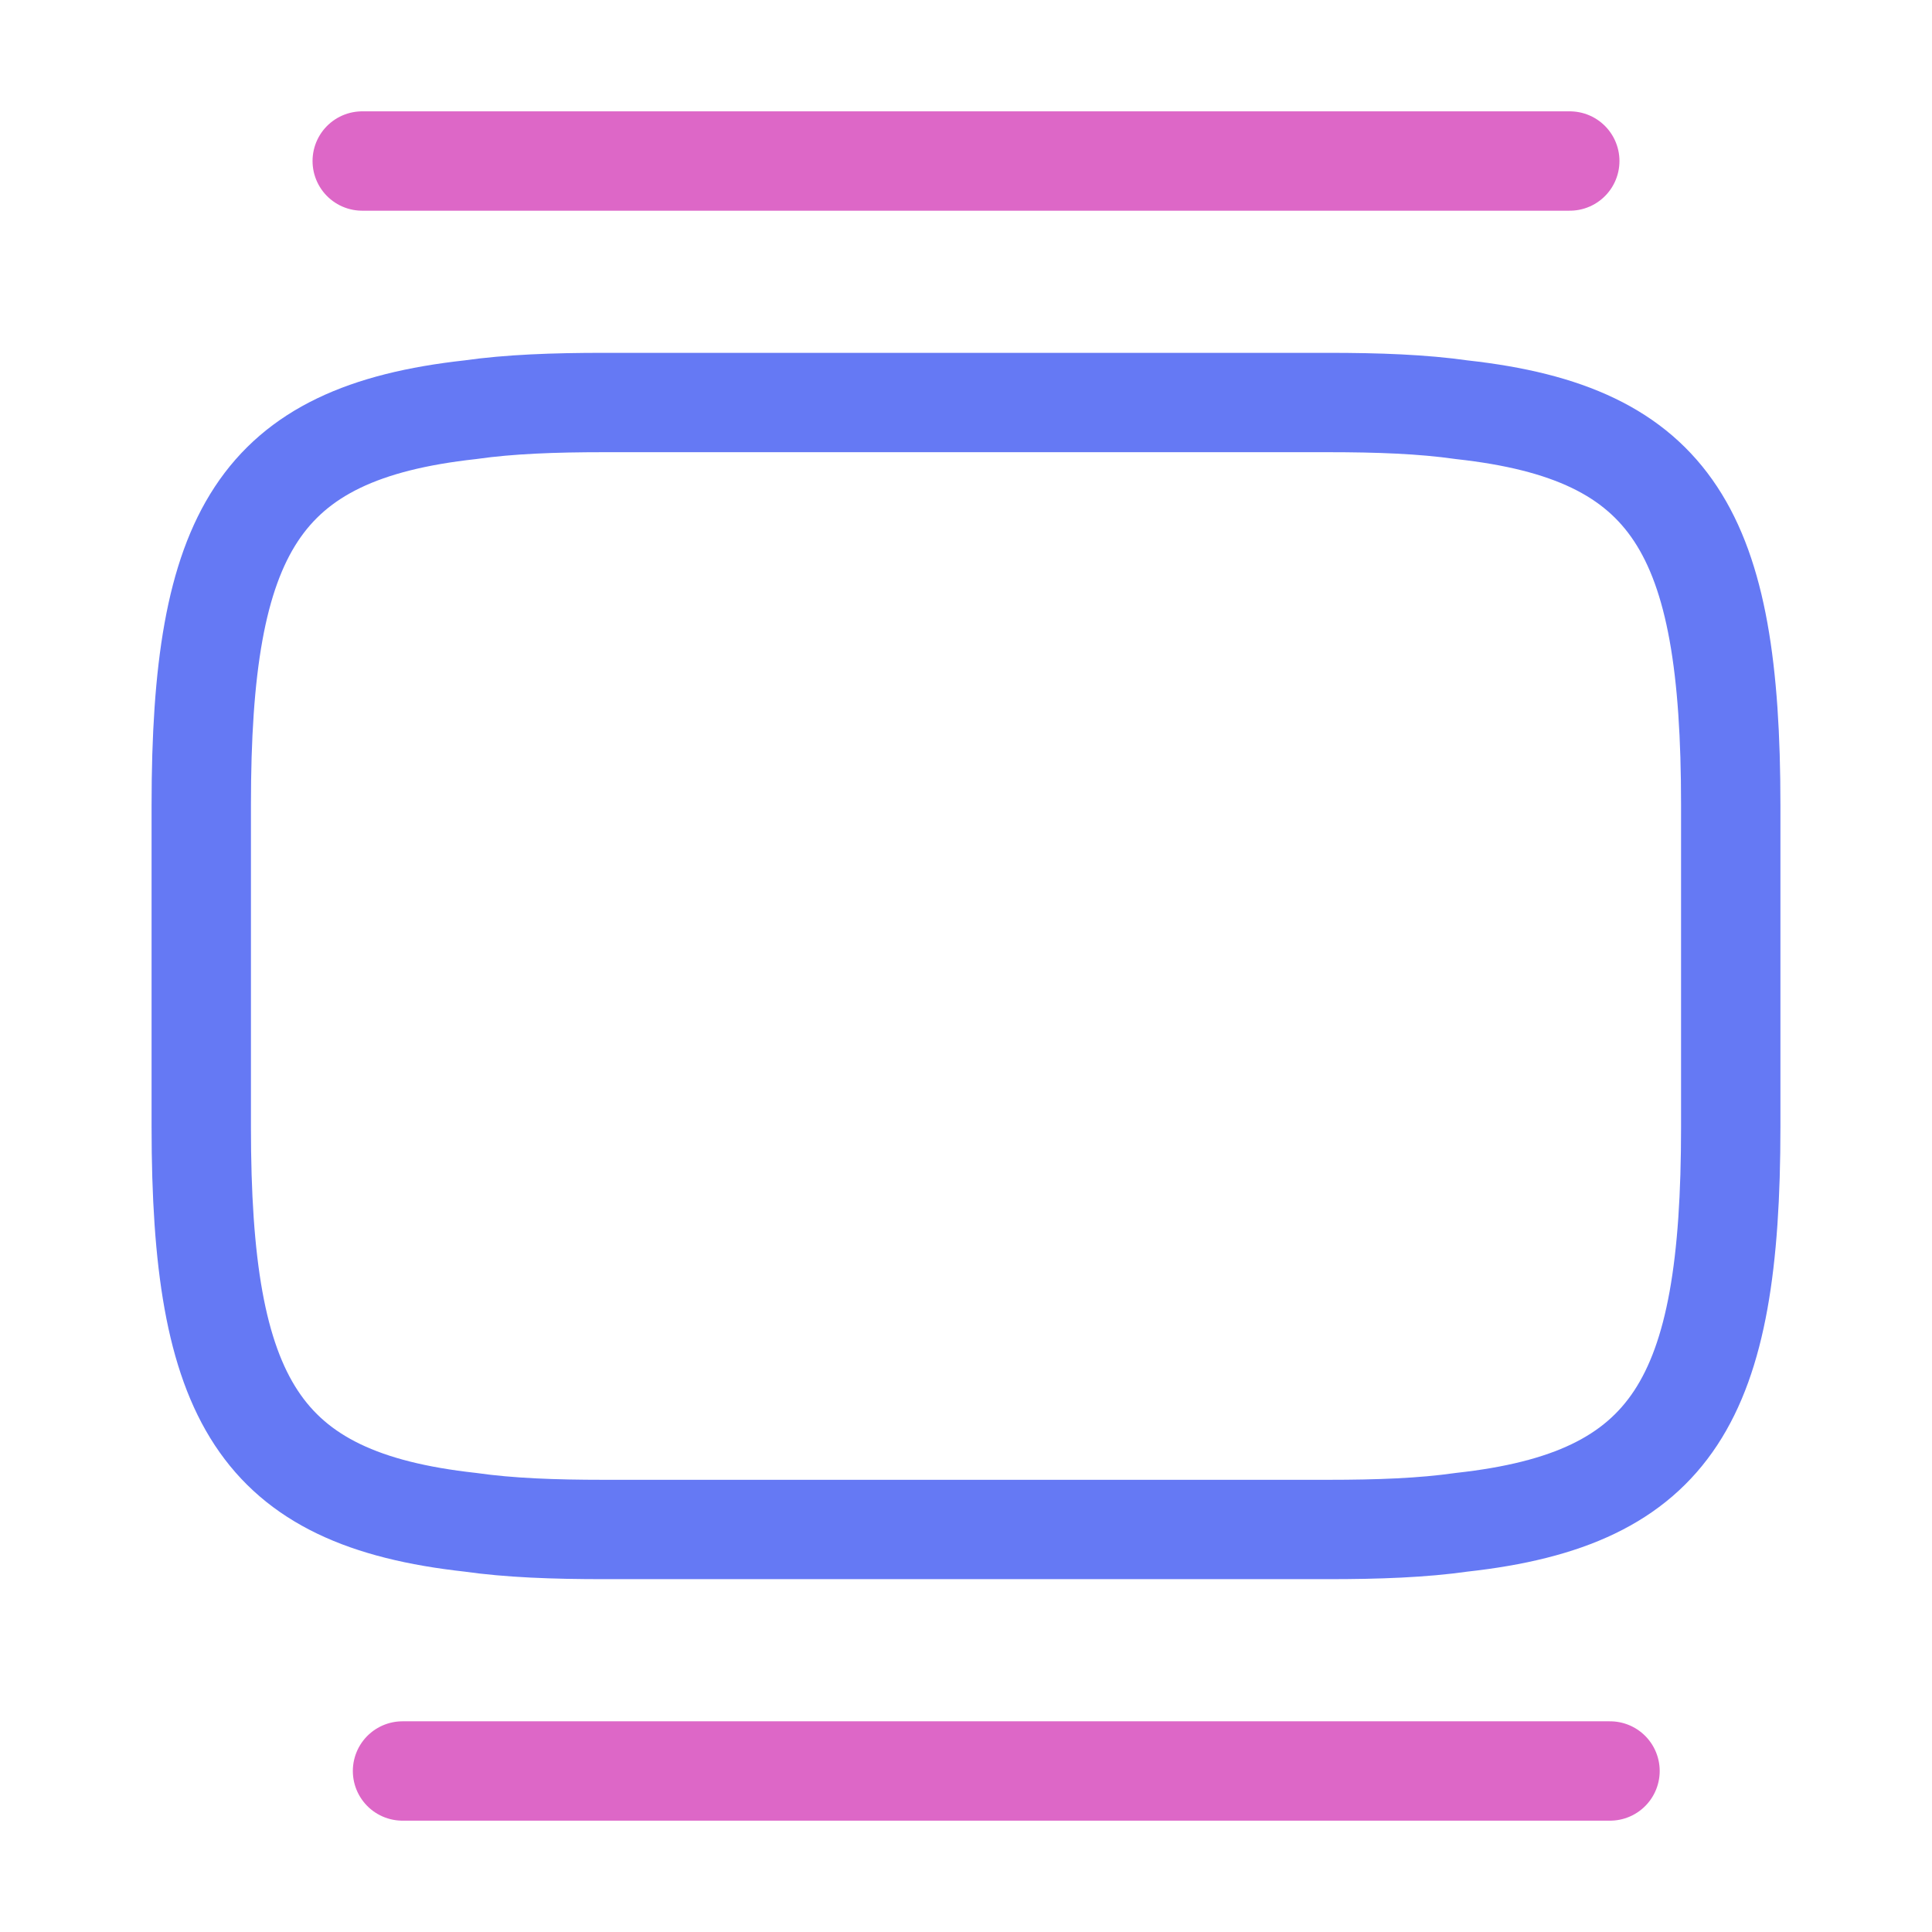
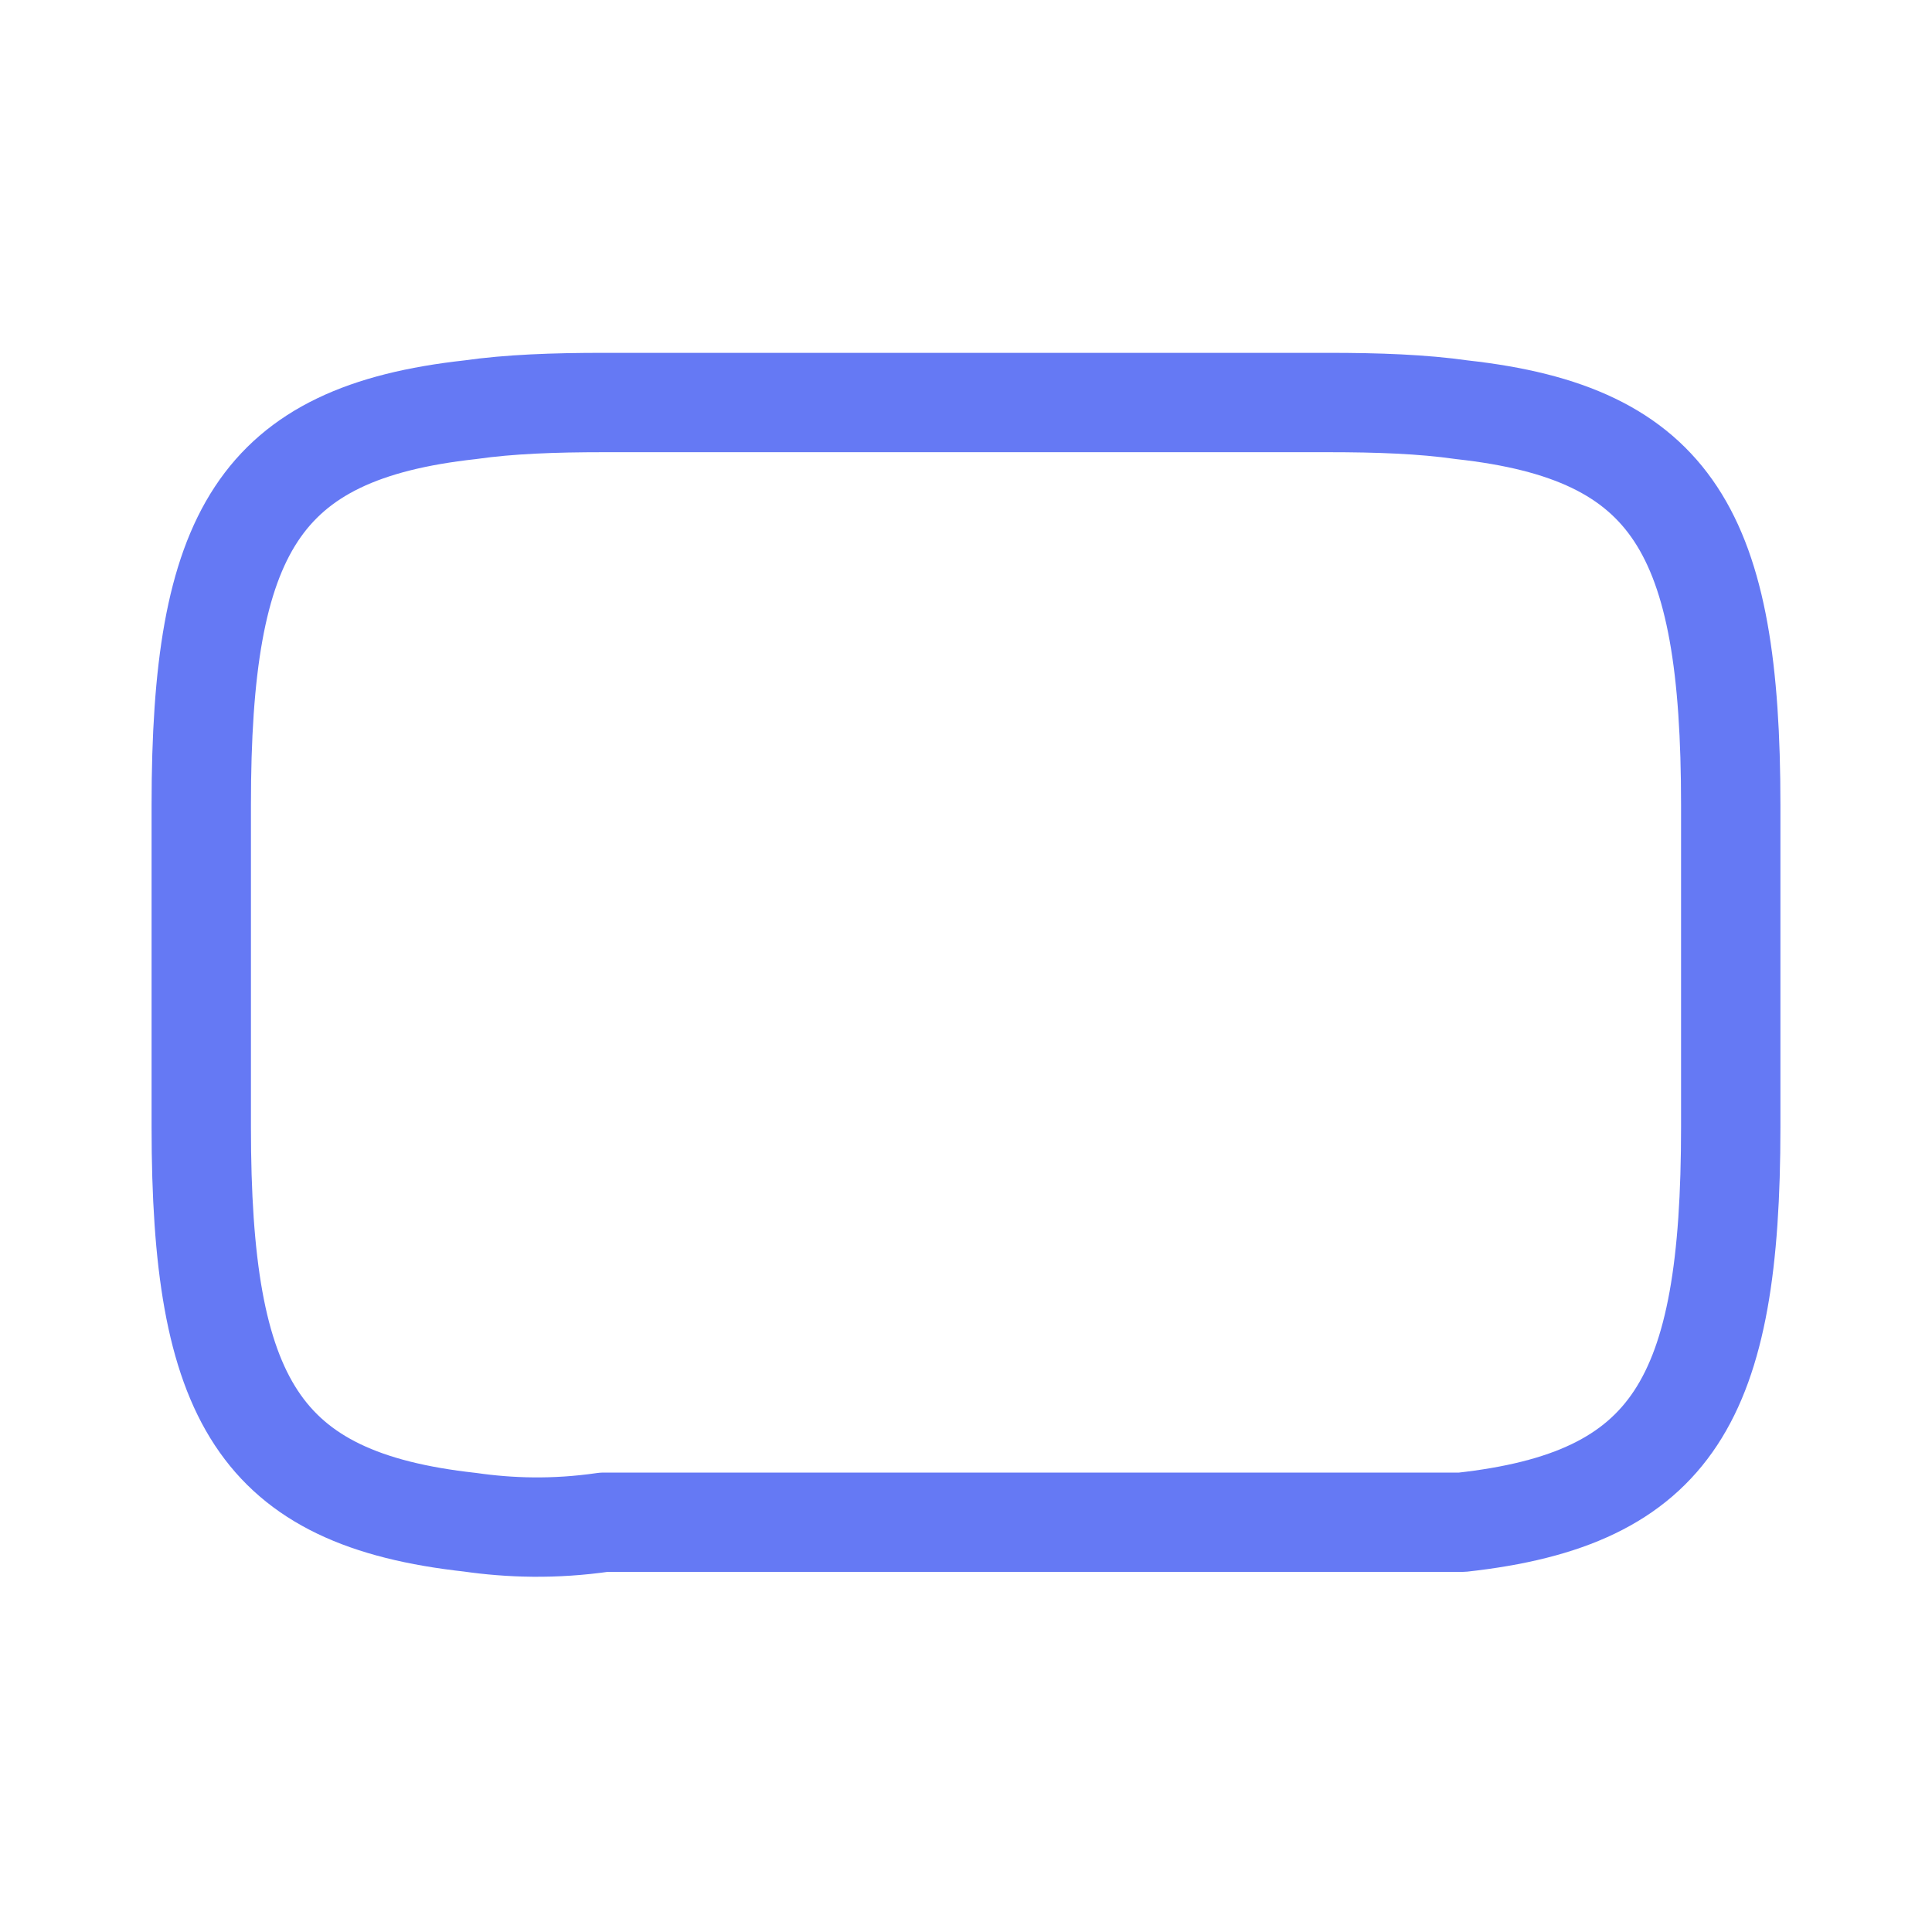
<svg xmlns="http://www.w3.org/2000/svg" width="35" height="35" viewBox="0 0 35 35" fill="none">
-   <path d="M10.938 7.292H24.062C24.967 7.292 25.769 7.321 26.483 7.423C30.319 7.846 31.354 9.654 31.354 14.583V20.417C31.354 25.346 30.319 27.154 26.483 27.577C25.769 27.679 24.967 27.708 24.062 27.708H10.938C10.033 27.708 9.231 27.679 8.517 27.577C4.681 27.154 3.646 25.346 3.646 20.417V14.583C3.646 9.654 4.681 7.846 8.517 7.423C9.231 7.321 10.033 7.292 10.938 7.292Z" stroke="#6579F4" stroke-width="1.8" stroke-linecap="round" stroke-linejoin="round" />
-   <path d="M6.562 2.917H28.438" stroke="#DD67C7" stroke-width="1.8" stroke-linecap="round" stroke-linejoin="round" />
-   <path d="M7.292 32.083H29.167" stroke="#DD67C7" stroke-width="1.8" stroke-linecap="round" stroke-linejoin="round" />
+   <path d="M10.938 7.292H24.062C24.967 7.292 25.769 7.321 26.483 7.423C30.319 7.846 31.354 9.654 31.354 14.583V20.417C31.354 25.346 30.319 27.154 26.483 27.577H10.938C10.033 27.708 9.231 27.679 8.517 27.577C4.681 27.154 3.646 25.346 3.646 20.417V14.583C3.646 9.654 4.681 7.846 8.517 7.423C9.231 7.321 10.033 7.292 10.938 7.292Z" stroke="#6579F4" stroke-width="1.8" stroke-linecap="round" stroke-linejoin="round" />
</svg>